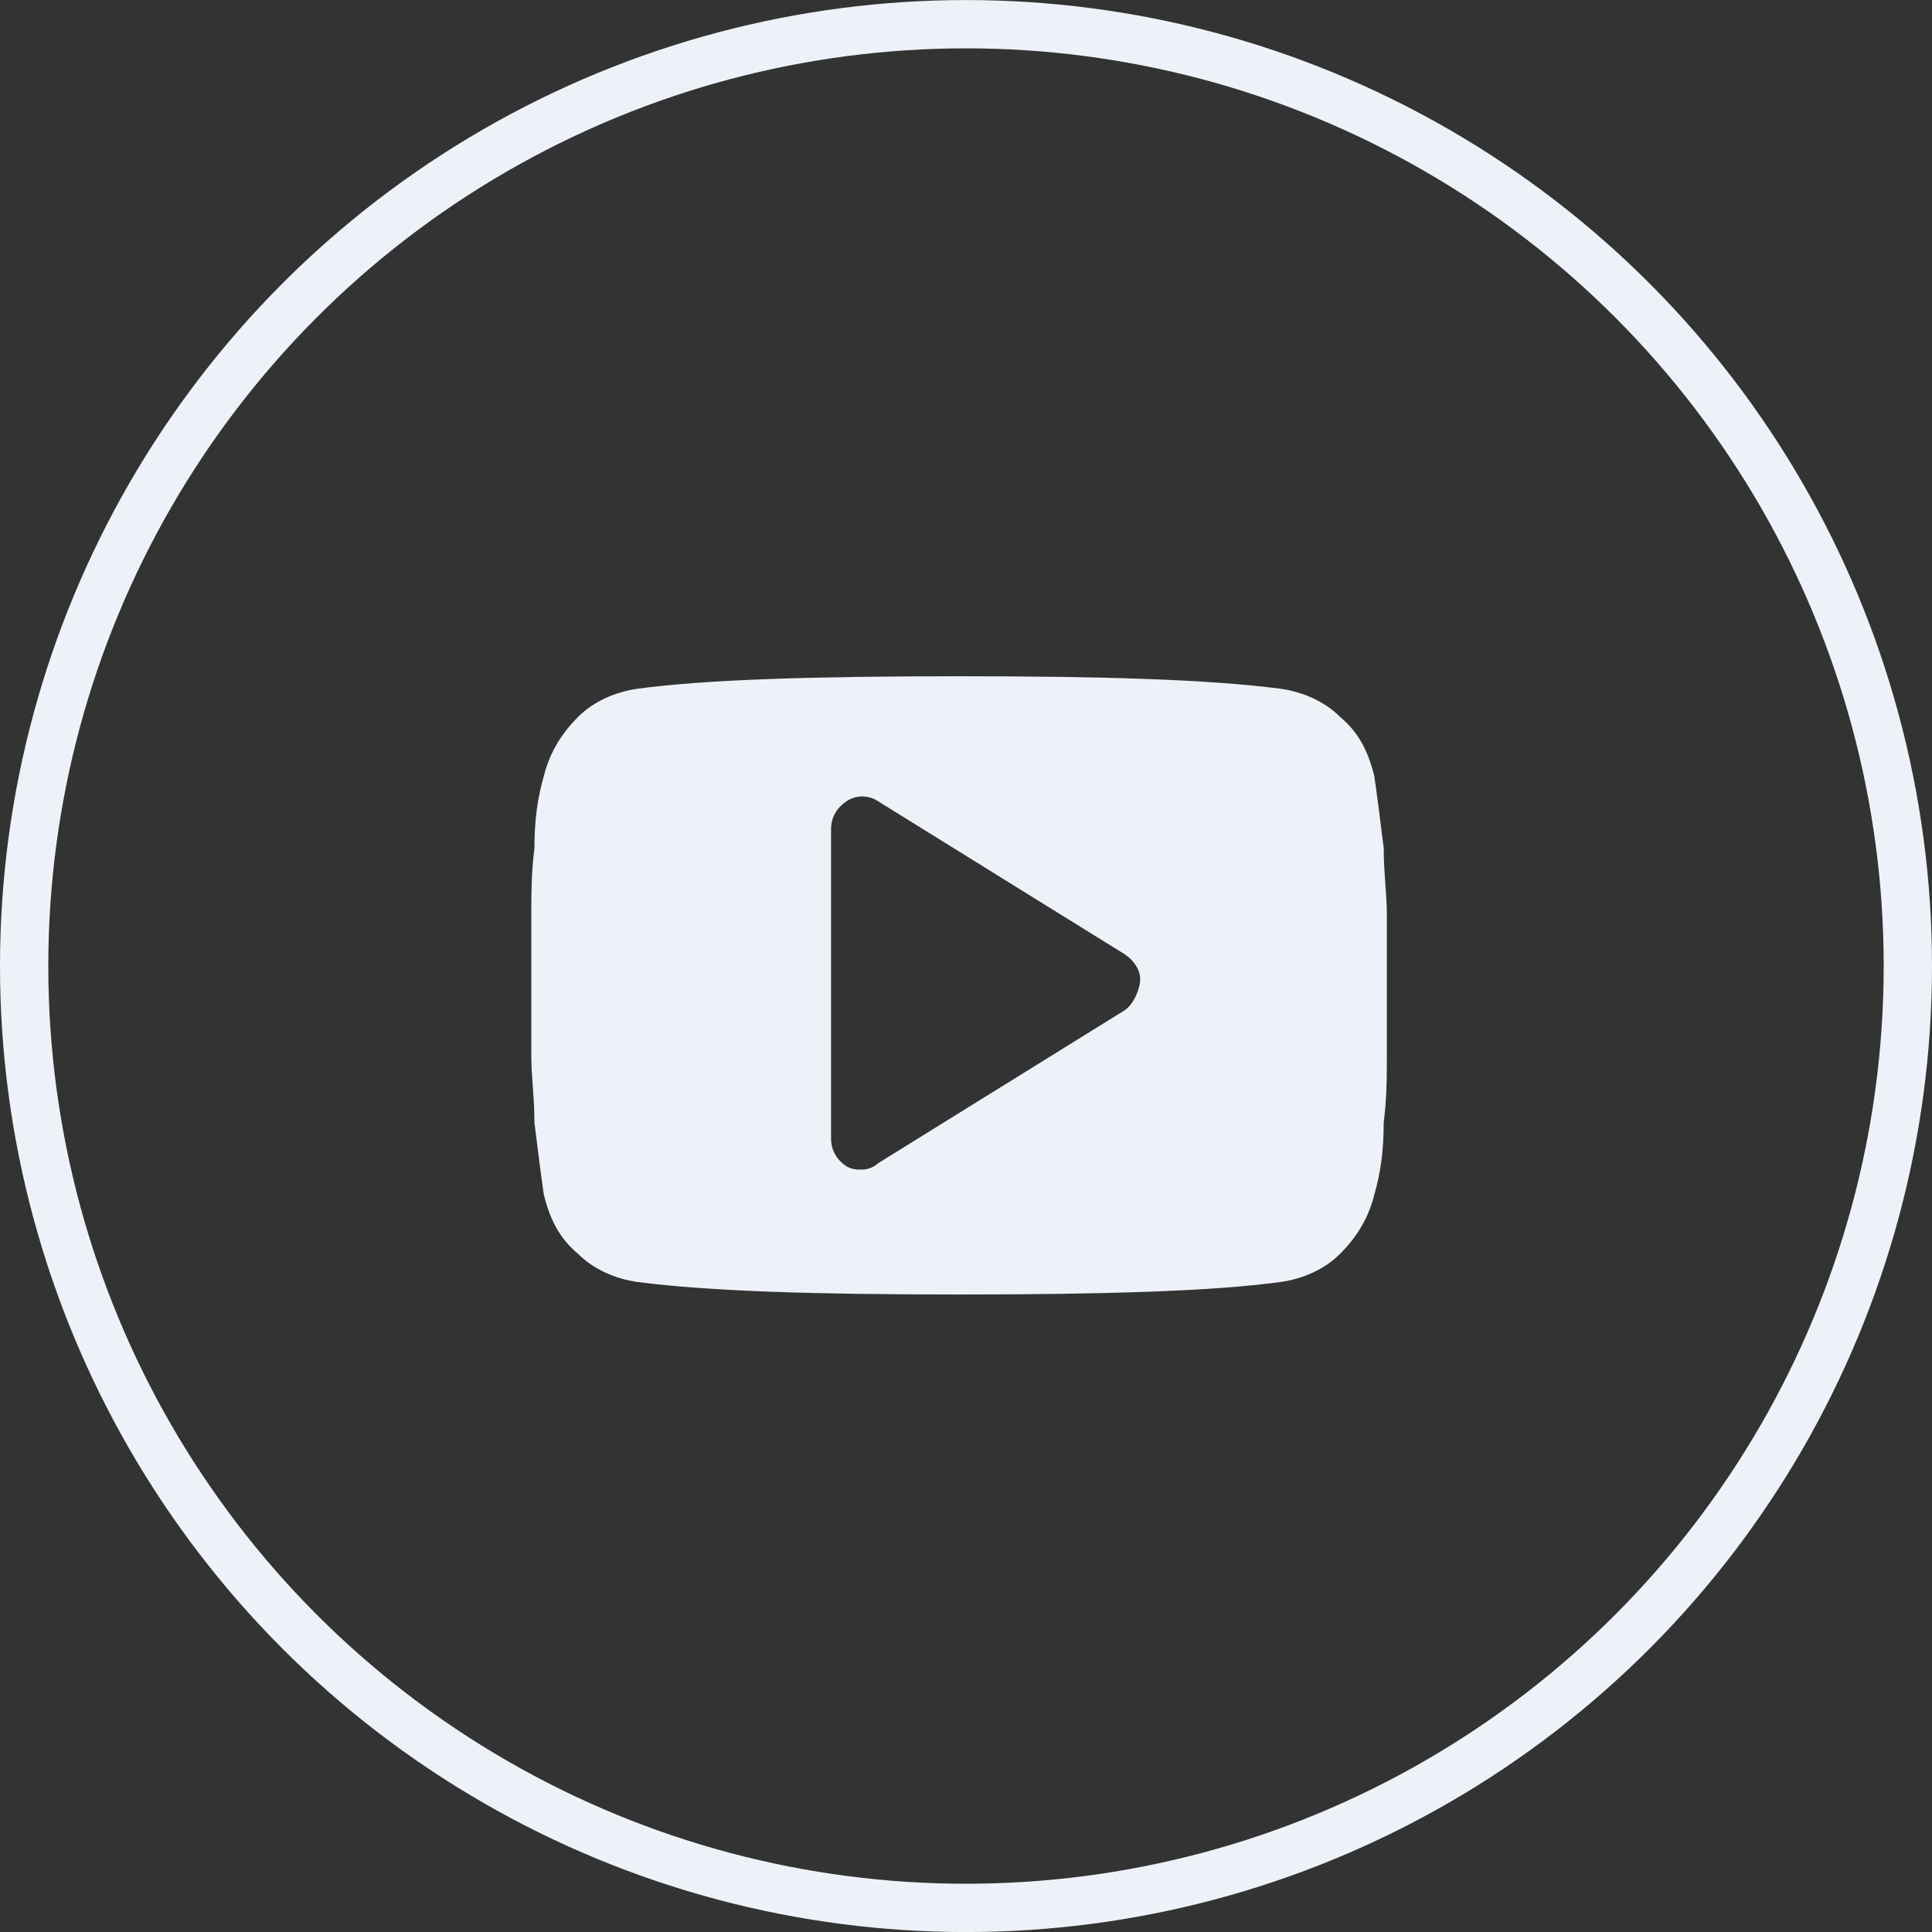
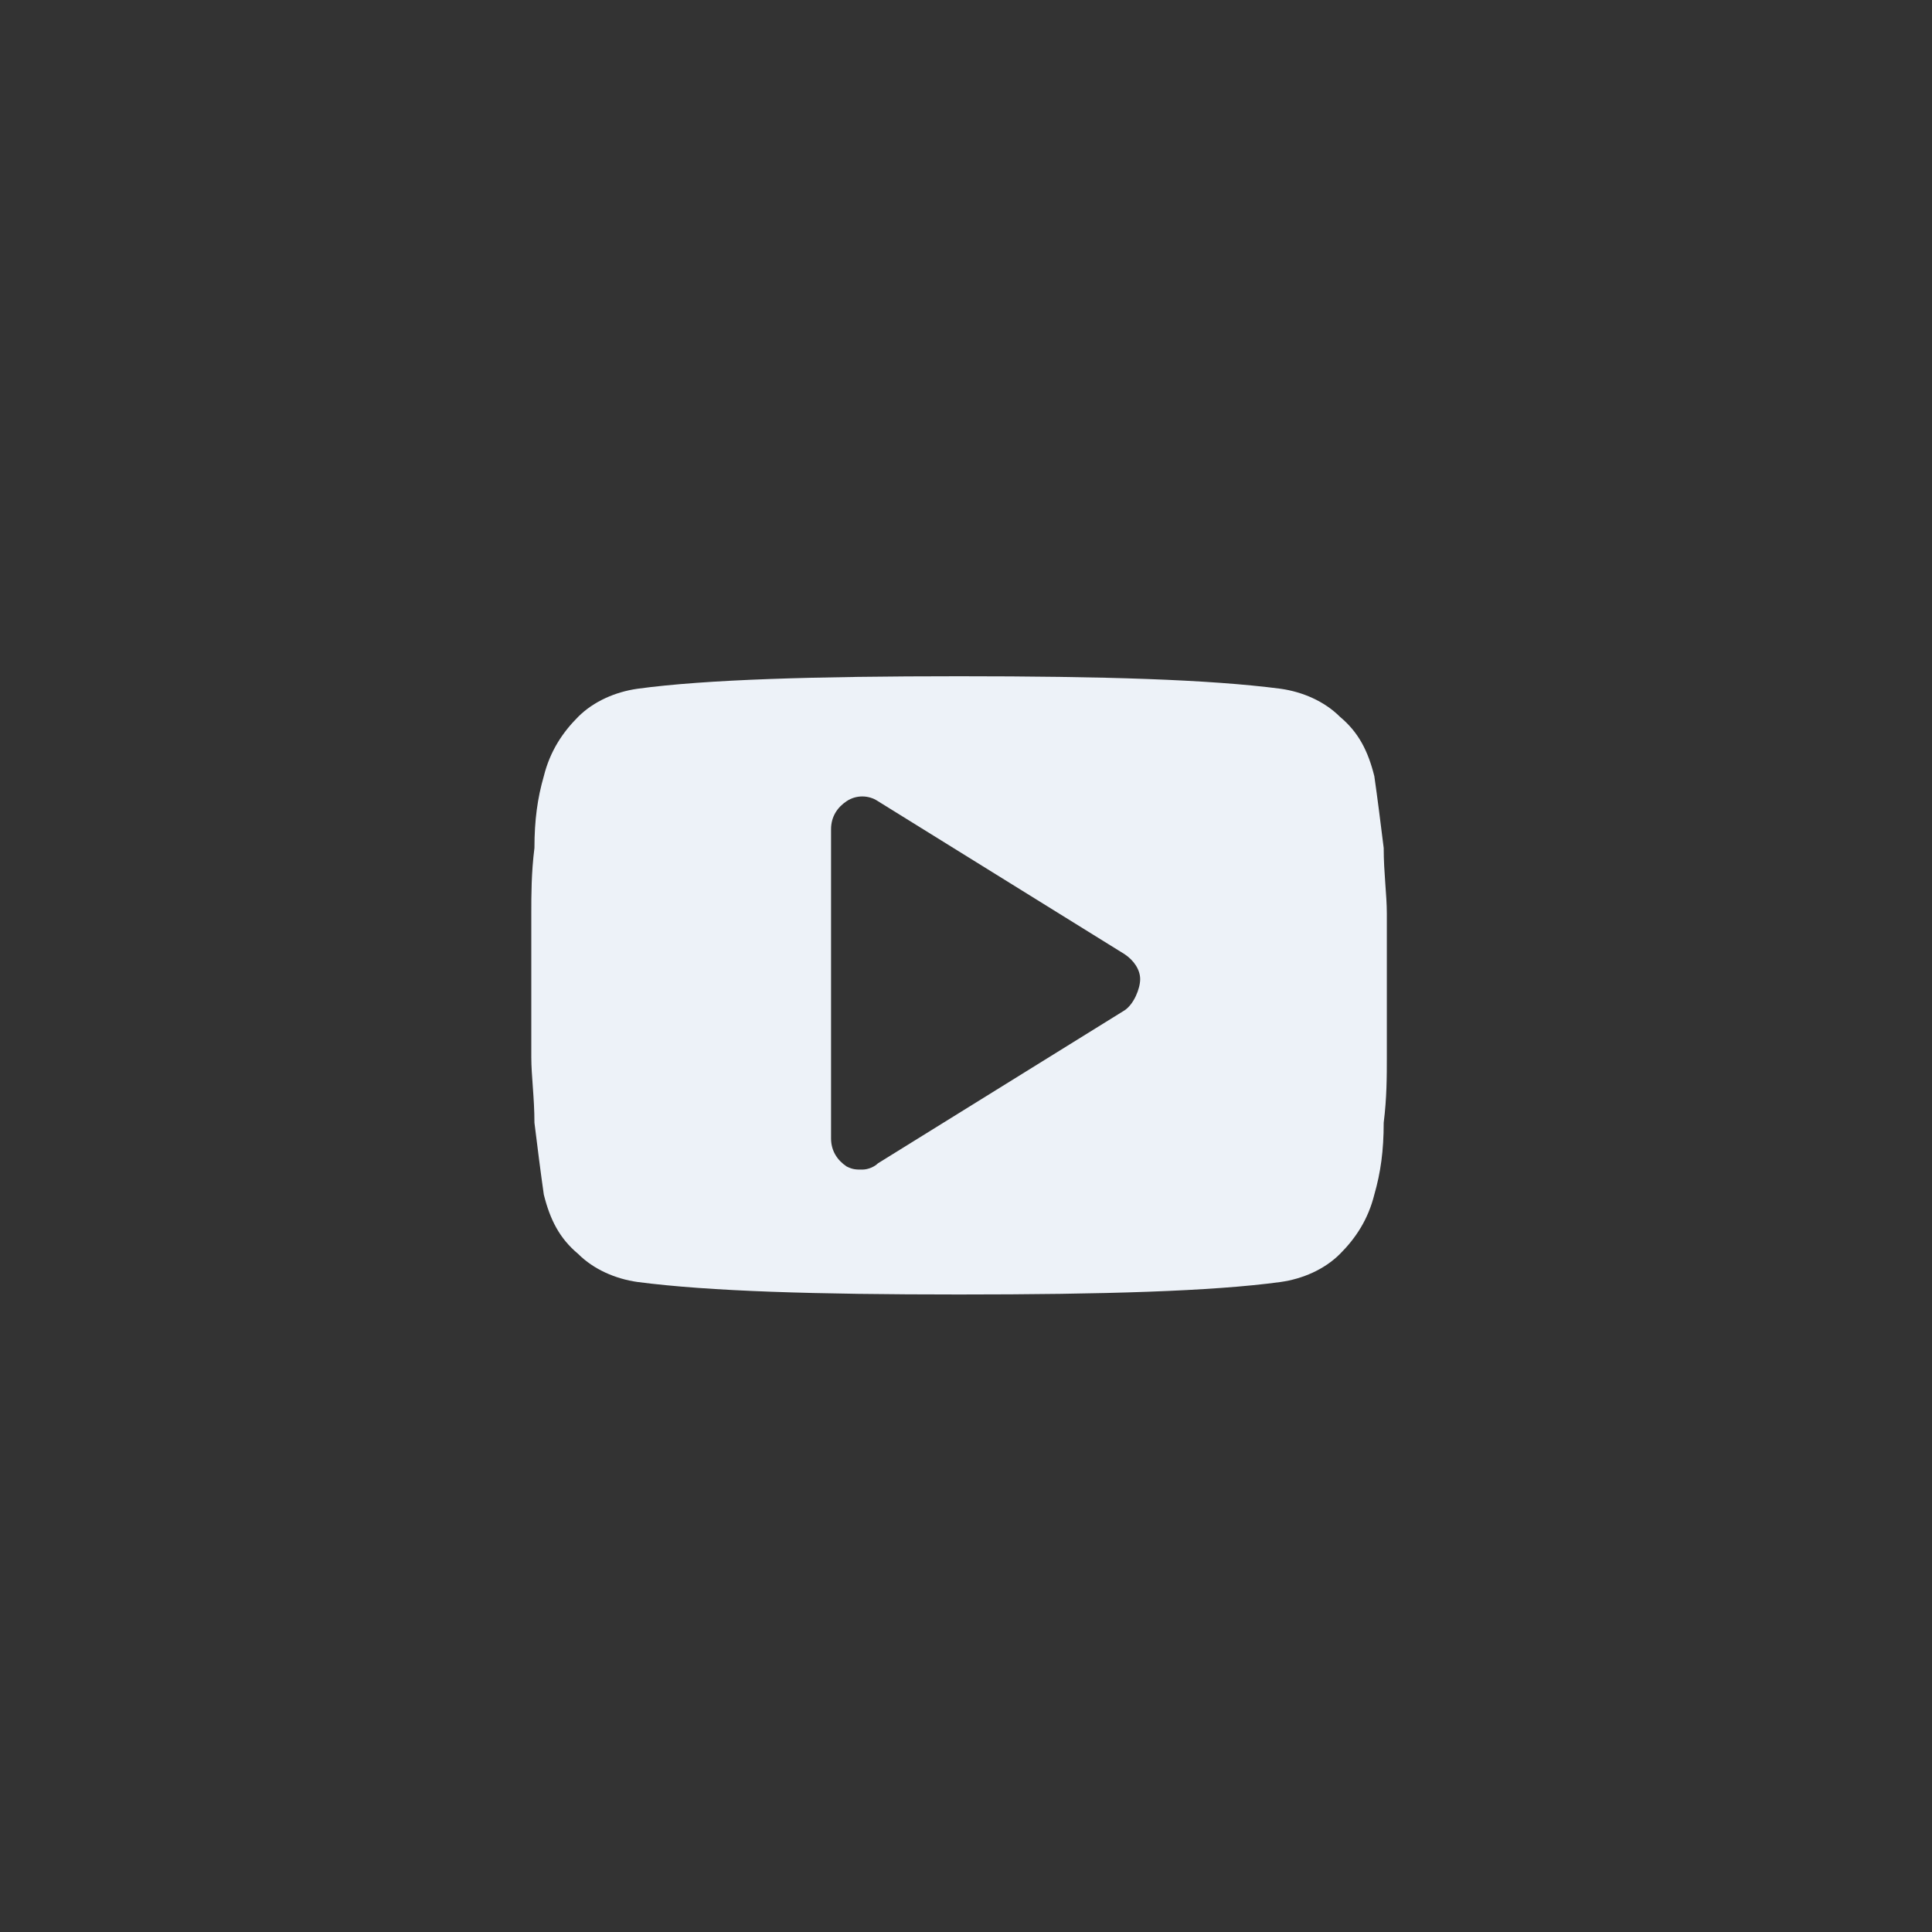
<svg xmlns="http://www.w3.org/2000/svg" width="40" height="40" viewBox="0 0 40 40" fill="none">
  <rect x="0" y="0" width="40" height="40" fill="#333333" stroke="none" />
-   <circle cx="20" cy="20.001" r="19.5" stroke="#EDF2F8" />
  <path d="M28.713 18.914C28.713 18.526 28.648 18.074 28.648 17.556C28.584 17.039 28.519 16.522 28.454 16.07C28.325 15.553 28.131 15.165 27.743 14.841C27.42 14.518 26.968 14.324 26.515 14.26C25.028 14.066 22.83 14.001 19.857 14.001C16.883 14.001 14.62 14.066 13.198 14.26C12.745 14.324 12.293 14.518 11.97 14.841C11.646 15.165 11.388 15.553 11.259 16.07C11.129 16.522 11.065 16.975 11.065 17.556C11 18.074 11 18.526 11 18.914C11 19.302 11 19.755 11 20.401C11 21.047 11 21.565 11 21.888C11 22.276 11.065 22.728 11.065 23.245C11.129 23.763 11.194 24.28 11.259 24.732C11.388 25.25 11.582 25.637 11.97 25.961C12.293 26.284 12.745 26.478 13.198 26.542C14.685 26.736 16.883 26.801 19.857 26.801C22.83 26.801 25.093 26.736 26.515 26.542C26.968 26.478 27.42 26.284 27.743 25.961C28.067 25.637 28.325 25.25 28.454 24.732C28.584 24.28 28.648 23.827 28.648 23.245C28.713 22.728 28.713 22.276 28.713 21.888C28.713 21.5 28.713 21.047 28.713 20.401C28.713 19.755 28.713 19.237 28.713 18.914ZM23.283 20.918L18.176 24.086C18.111 24.151 17.982 24.215 17.852 24.215C17.723 24.215 17.659 24.215 17.529 24.151C17.335 24.021 17.206 23.827 17.206 23.569V17.169C17.206 16.91 17.335 16.716 17.529 16.587C17.723 16.457 17.982 16.457 18.176 16.587L23.283 19.755C23.477 19.884 23.606 20.078 23.606 20.272C23.606 20.466 23.477 20.789 23.283 20.918Z" fill="#EDF2F8" />
</svg>